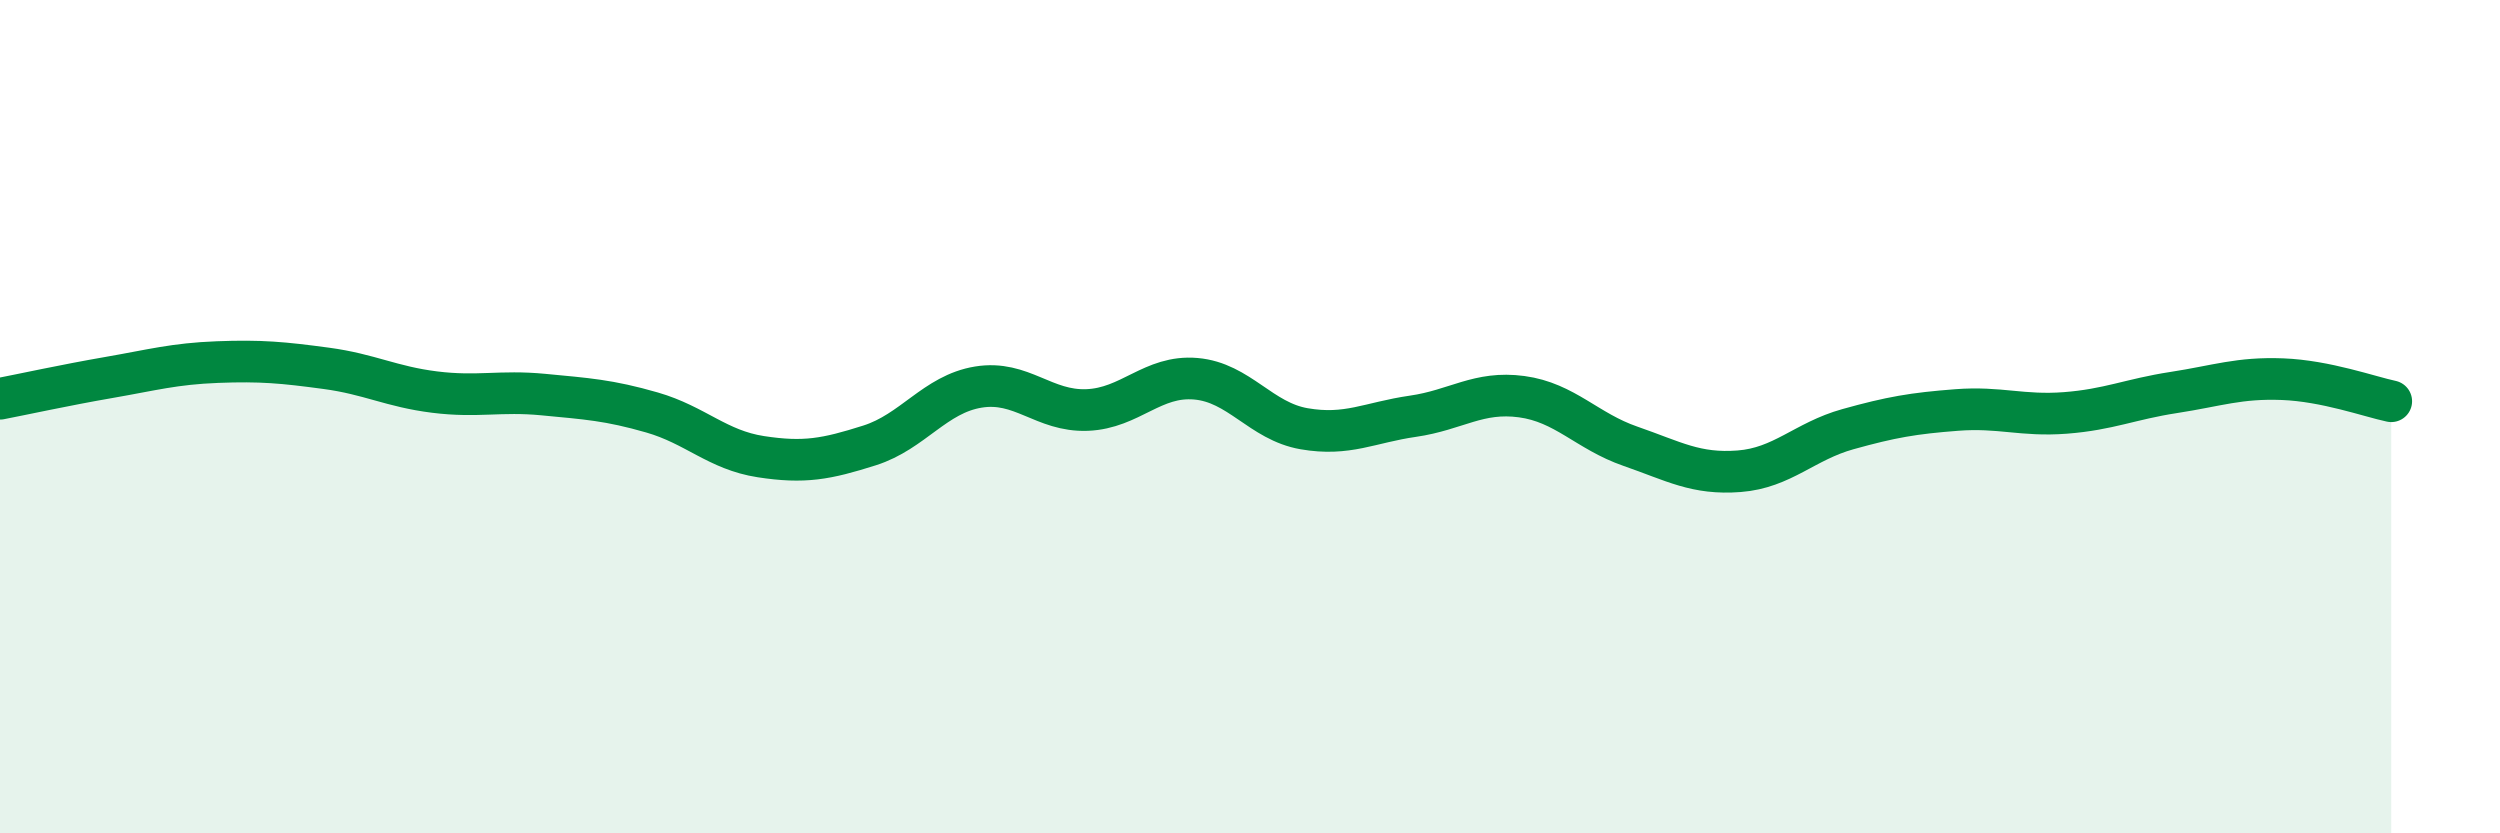
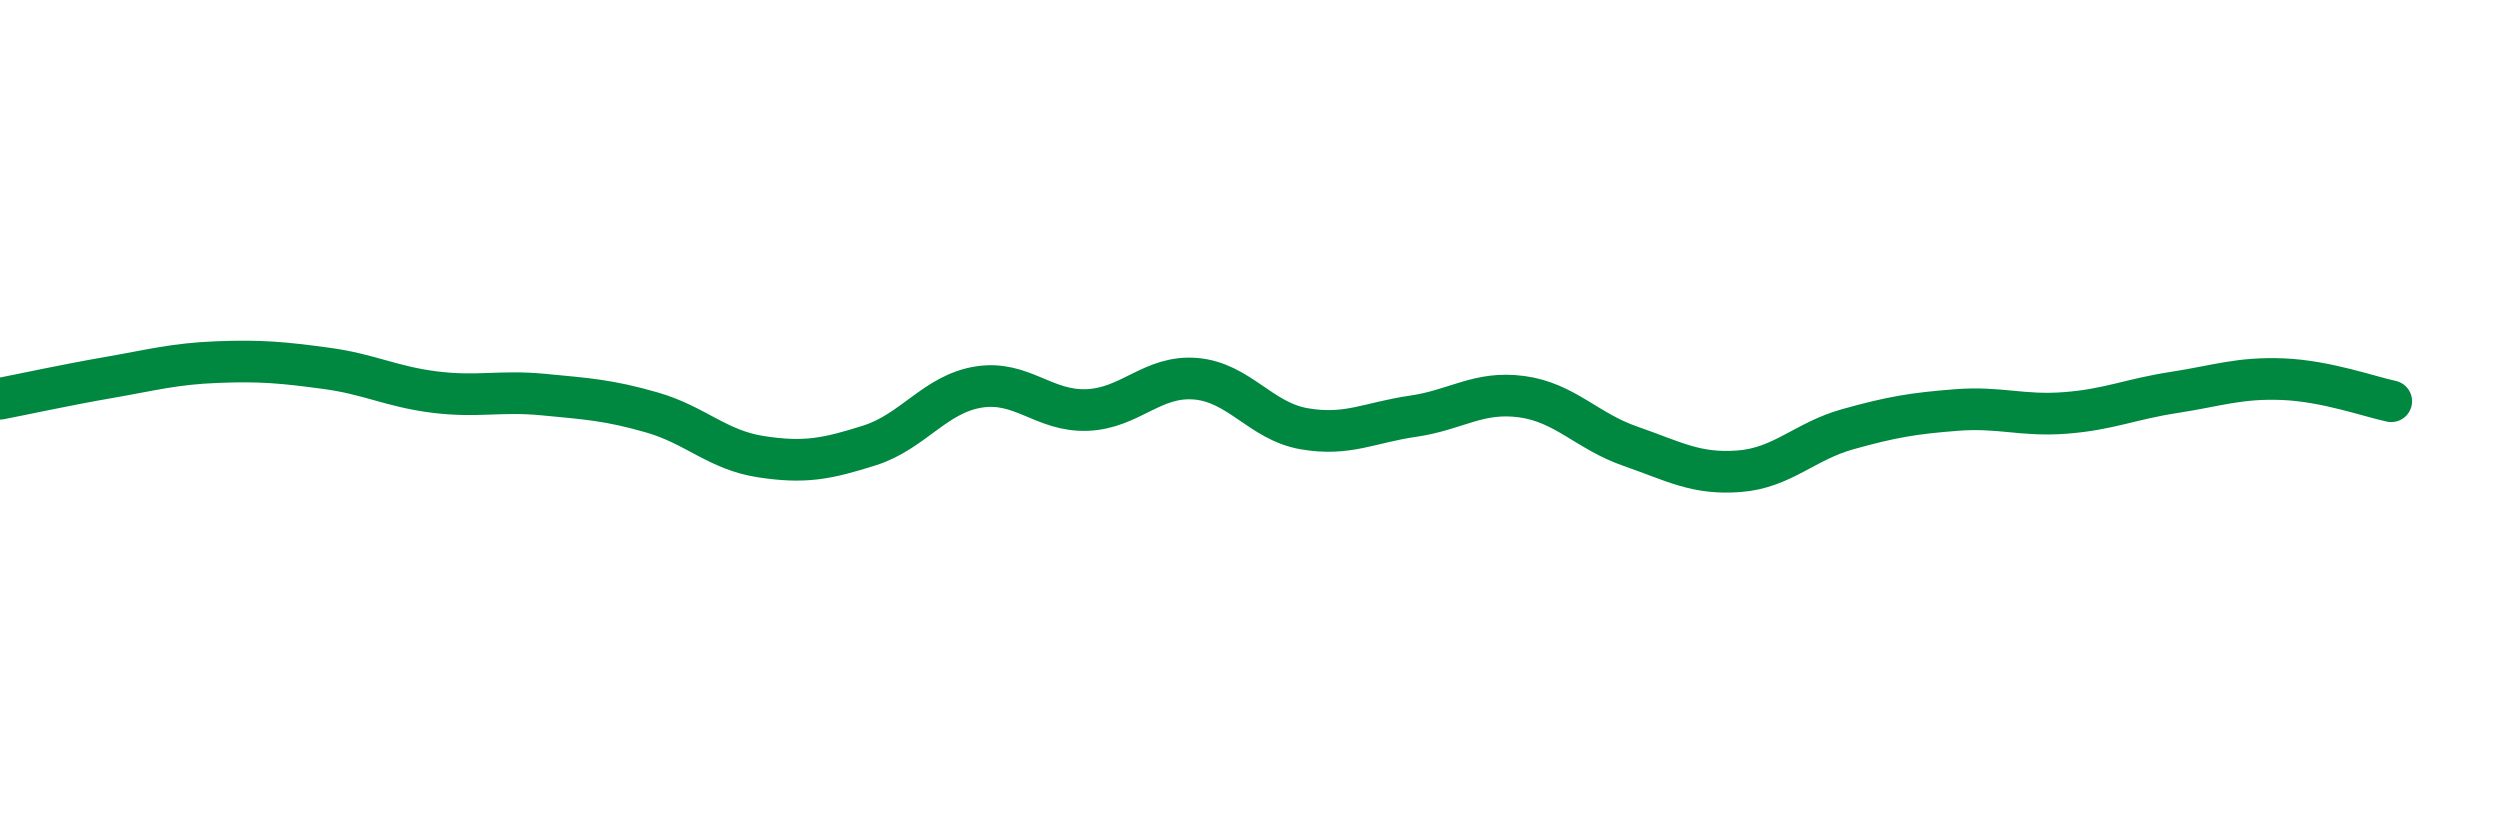
<svg xmlns="http://www.w3.org/2000/svg" width="60" height="20" viewBox="0 0 60 20">
-   <path d="M 0,9.57 C 0.52,9.47 1.57,9.24 2.61,9.06 C 3.65,8.88 4.18,8.73 5.22,8.69 C 6.26,8.65 6.79,8.7 7.83,8.84 C 8.87,8.98 9.39,9.28 10.43,9.41 C 11.47,9.54 12,9.37 13.04,9.47 C 14.08,9.57 14.61,9.6 15.65,9.9 C 16.69,10.2 17.22,10.8 18.26,10.96 C 19.3,11.12 19.83,11.02 20.87,10.69 C 21.91,10.36 22.44,9.46 23.48,9.29 C 24.52,9.12 25.05,9.88 26.09,9.84 C 27.13,9.8 27.66,9 28.7,9.09 C 29.74,9.18 30.26,10.11 31.3,10.29 C 32.34,10.47 32.87,10.14 33.91,9.99 C 34.95,9.84 35.48,9.38 36.52,9.52 C 37.56,9.66 38.09,10.35 39.13,10.71 C 40.17,11.07 40.7,11.39 41.74,11.31 C 42.78,11.23 43.31,10.59 44.35,10.3 C 45.39,10.01 45.92,9.92 46.96,9.84 C 48,9.76 48.53,9.99 49.57,9.91 C 50.61,9.83 51.13,9.58 52.17,9.42 C 53.21,9.26 53.74,9.06 54.78,9.1 C 55.82,9.14 56.87,9.52 57.39,9.63L57.39 20L0 20Z" fill="#008740" opacity="0.1" stroke-linecap="round" stroke-linejoin="round" />
  <path d="M 0,9.57 C 0.52,9.47 1.57,9.24 2.61,9.06 C 3.65,8.88 4.18,8.73 5.22,8.69 C 6.26,8.65 6.79,8.7 7.83,8.84 C 8.87,8.98 9.39,9.28 10.43,9.41 C 11.47,9.54 12,9.37 13.04,9.47 C 14.08,9.57 14.61,9.6 15.65,9.9 C 16.69,10.2 17.22,10.8 18.26,10.96 C 19.3,11.12 19.83,11.02 20.87,10.69 C 21.91,10.36 22.44,9.46 23.48,9.29 C 24.52,9.12 25.05,9.88 26.09,9.84 C 27.13,9.8 27.66,9 28.7,9.09 C 29.74,9.18 30.26,10.11 31.3,10.29 C 32.34,10.47 32.87,10.14 33.91,9.99 C 34.95,9.84 35.48,9.38 36.52,9.52 C 37.56,9.66 38.09,10.35 39.13,10.71 C 40.17,11.07 40.7,11.39 41.74,11.31 C 42.78,11.23 43.31,10.59 44.35,10.3 C 45.39,10.01 45.92,9.92 46.96,9.84 C 48,9.76 48.53,9.99 49.57,9.91 C 50.61,9.83 51.13,9.58 52.17,9.42 C 53.21,9.26 53.74,9.06 54.78,9.1 C 55.82,9.14 56.87,9.52 57.39,9.63" stroke="#008740" stroke-width="1" fill="none" stroke-linecap="round" stroke-linejoin="round" />
</svg>